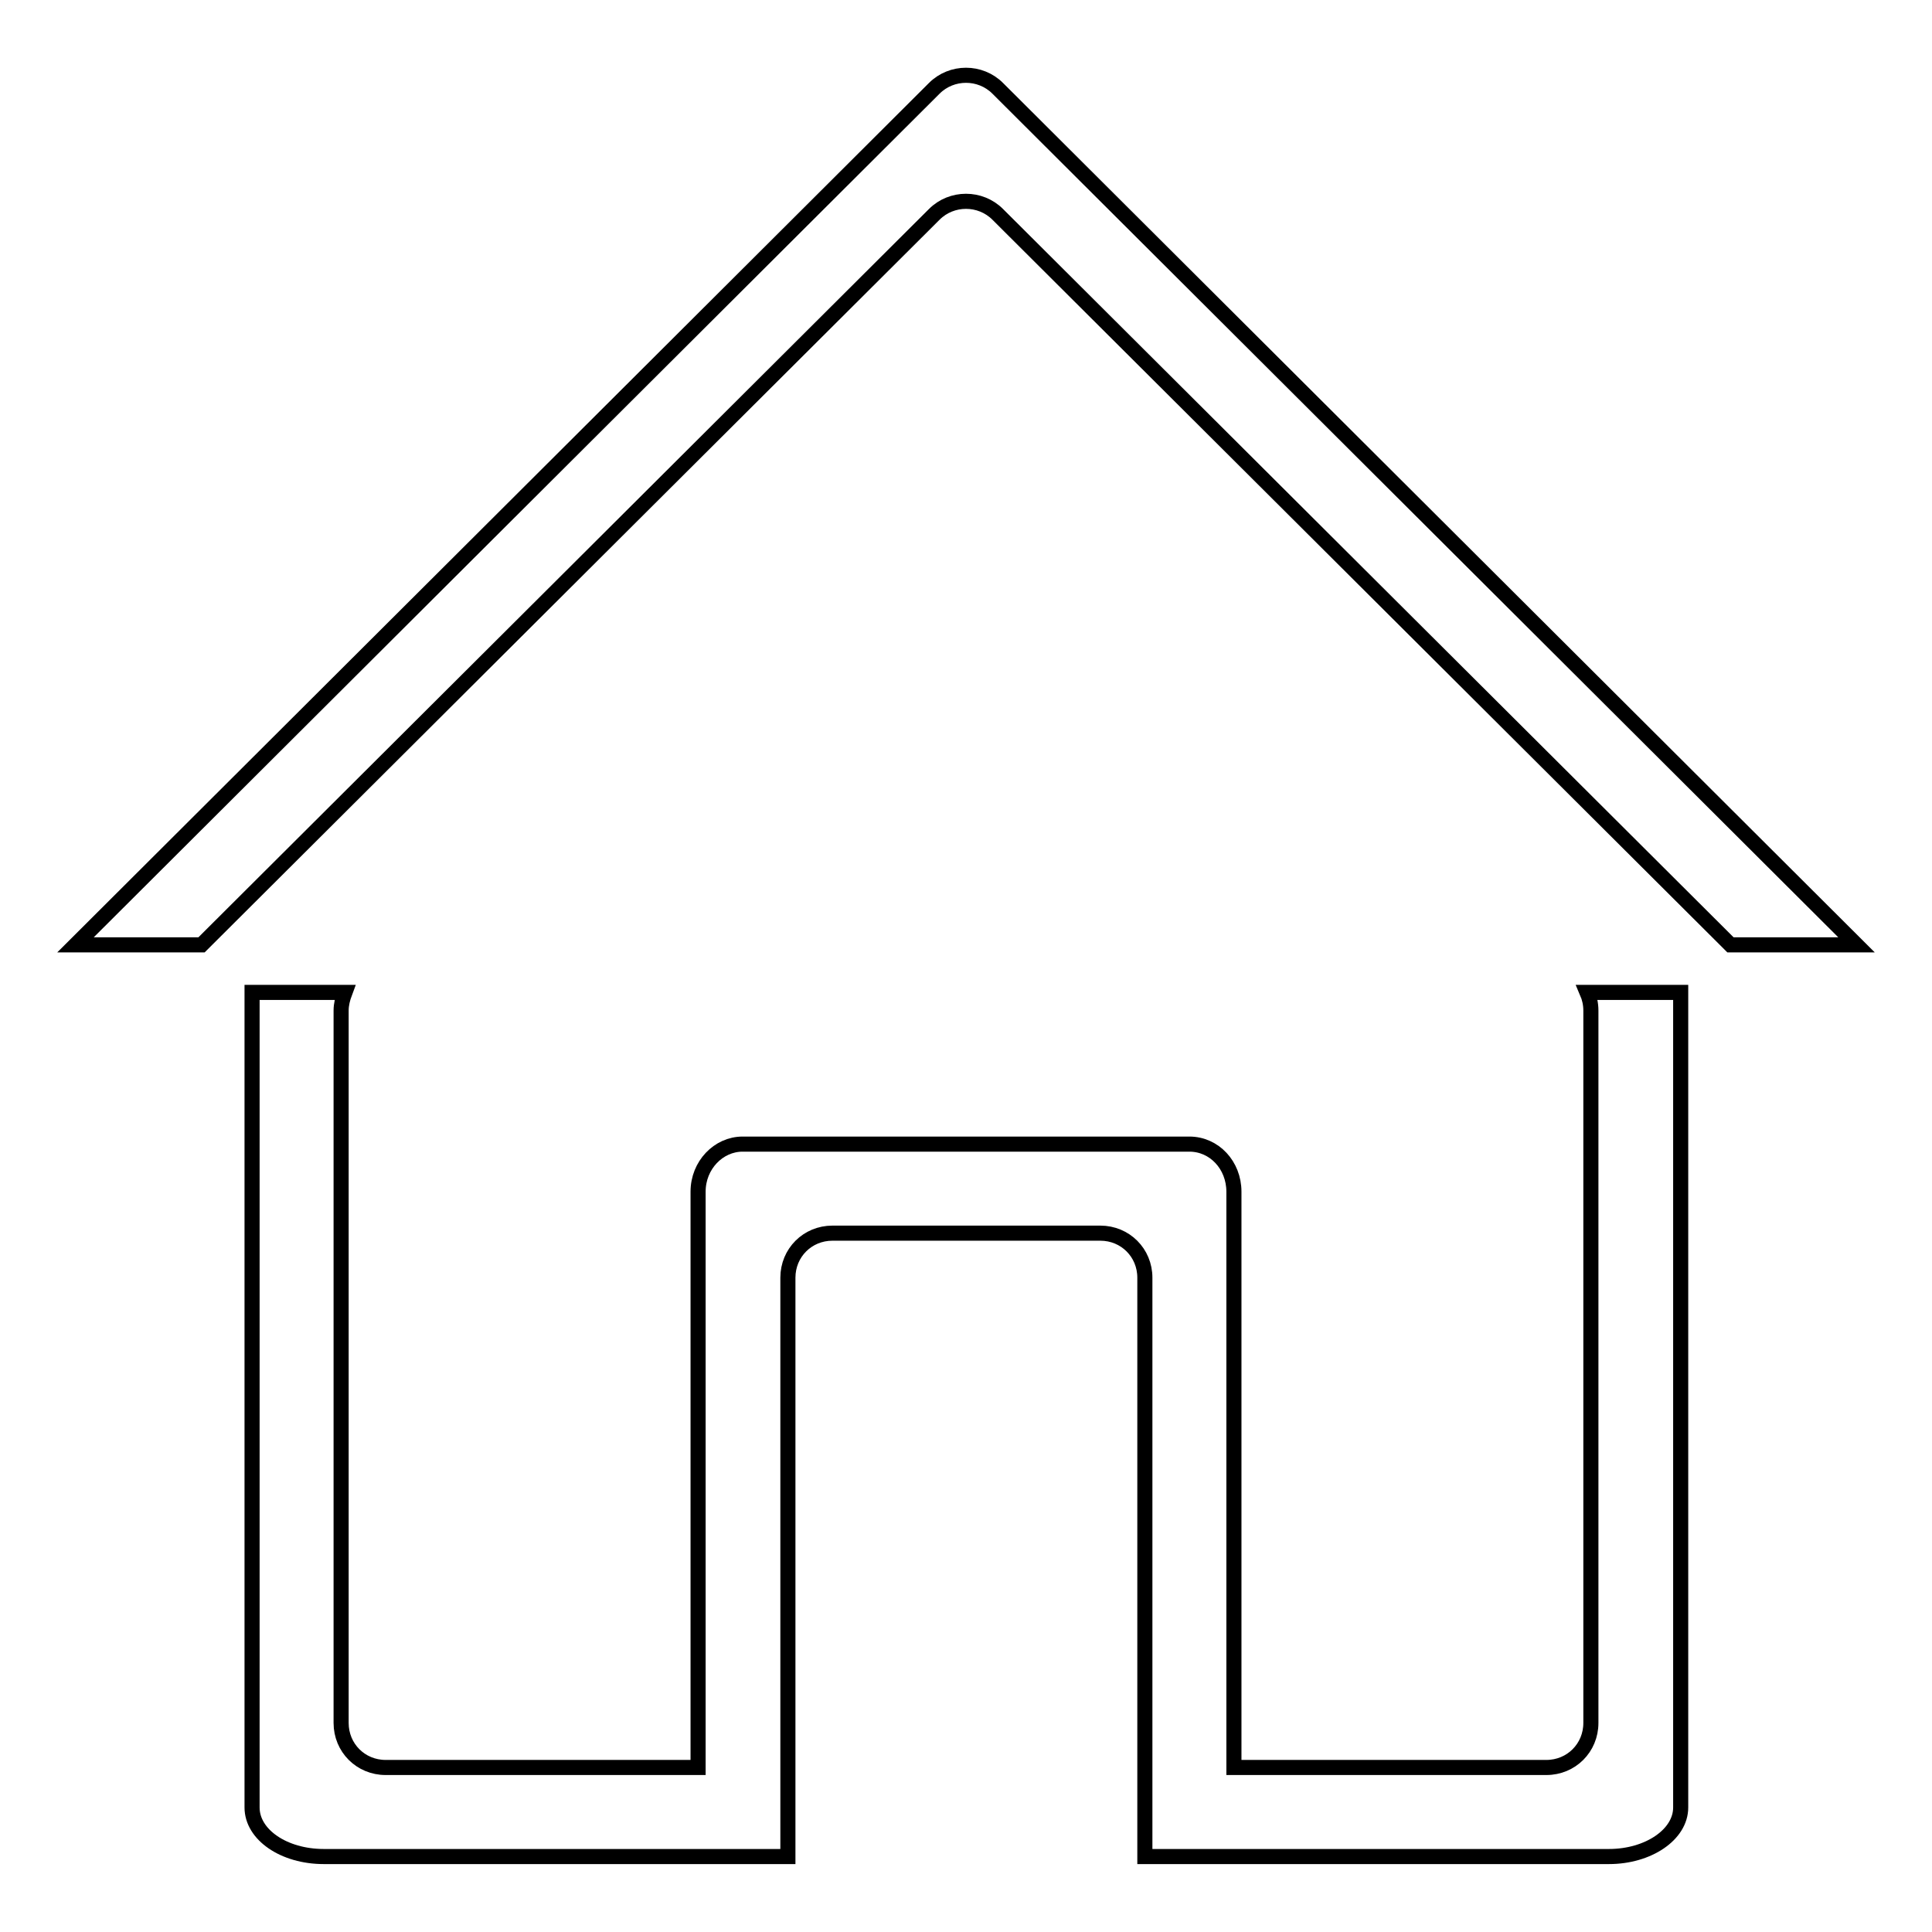
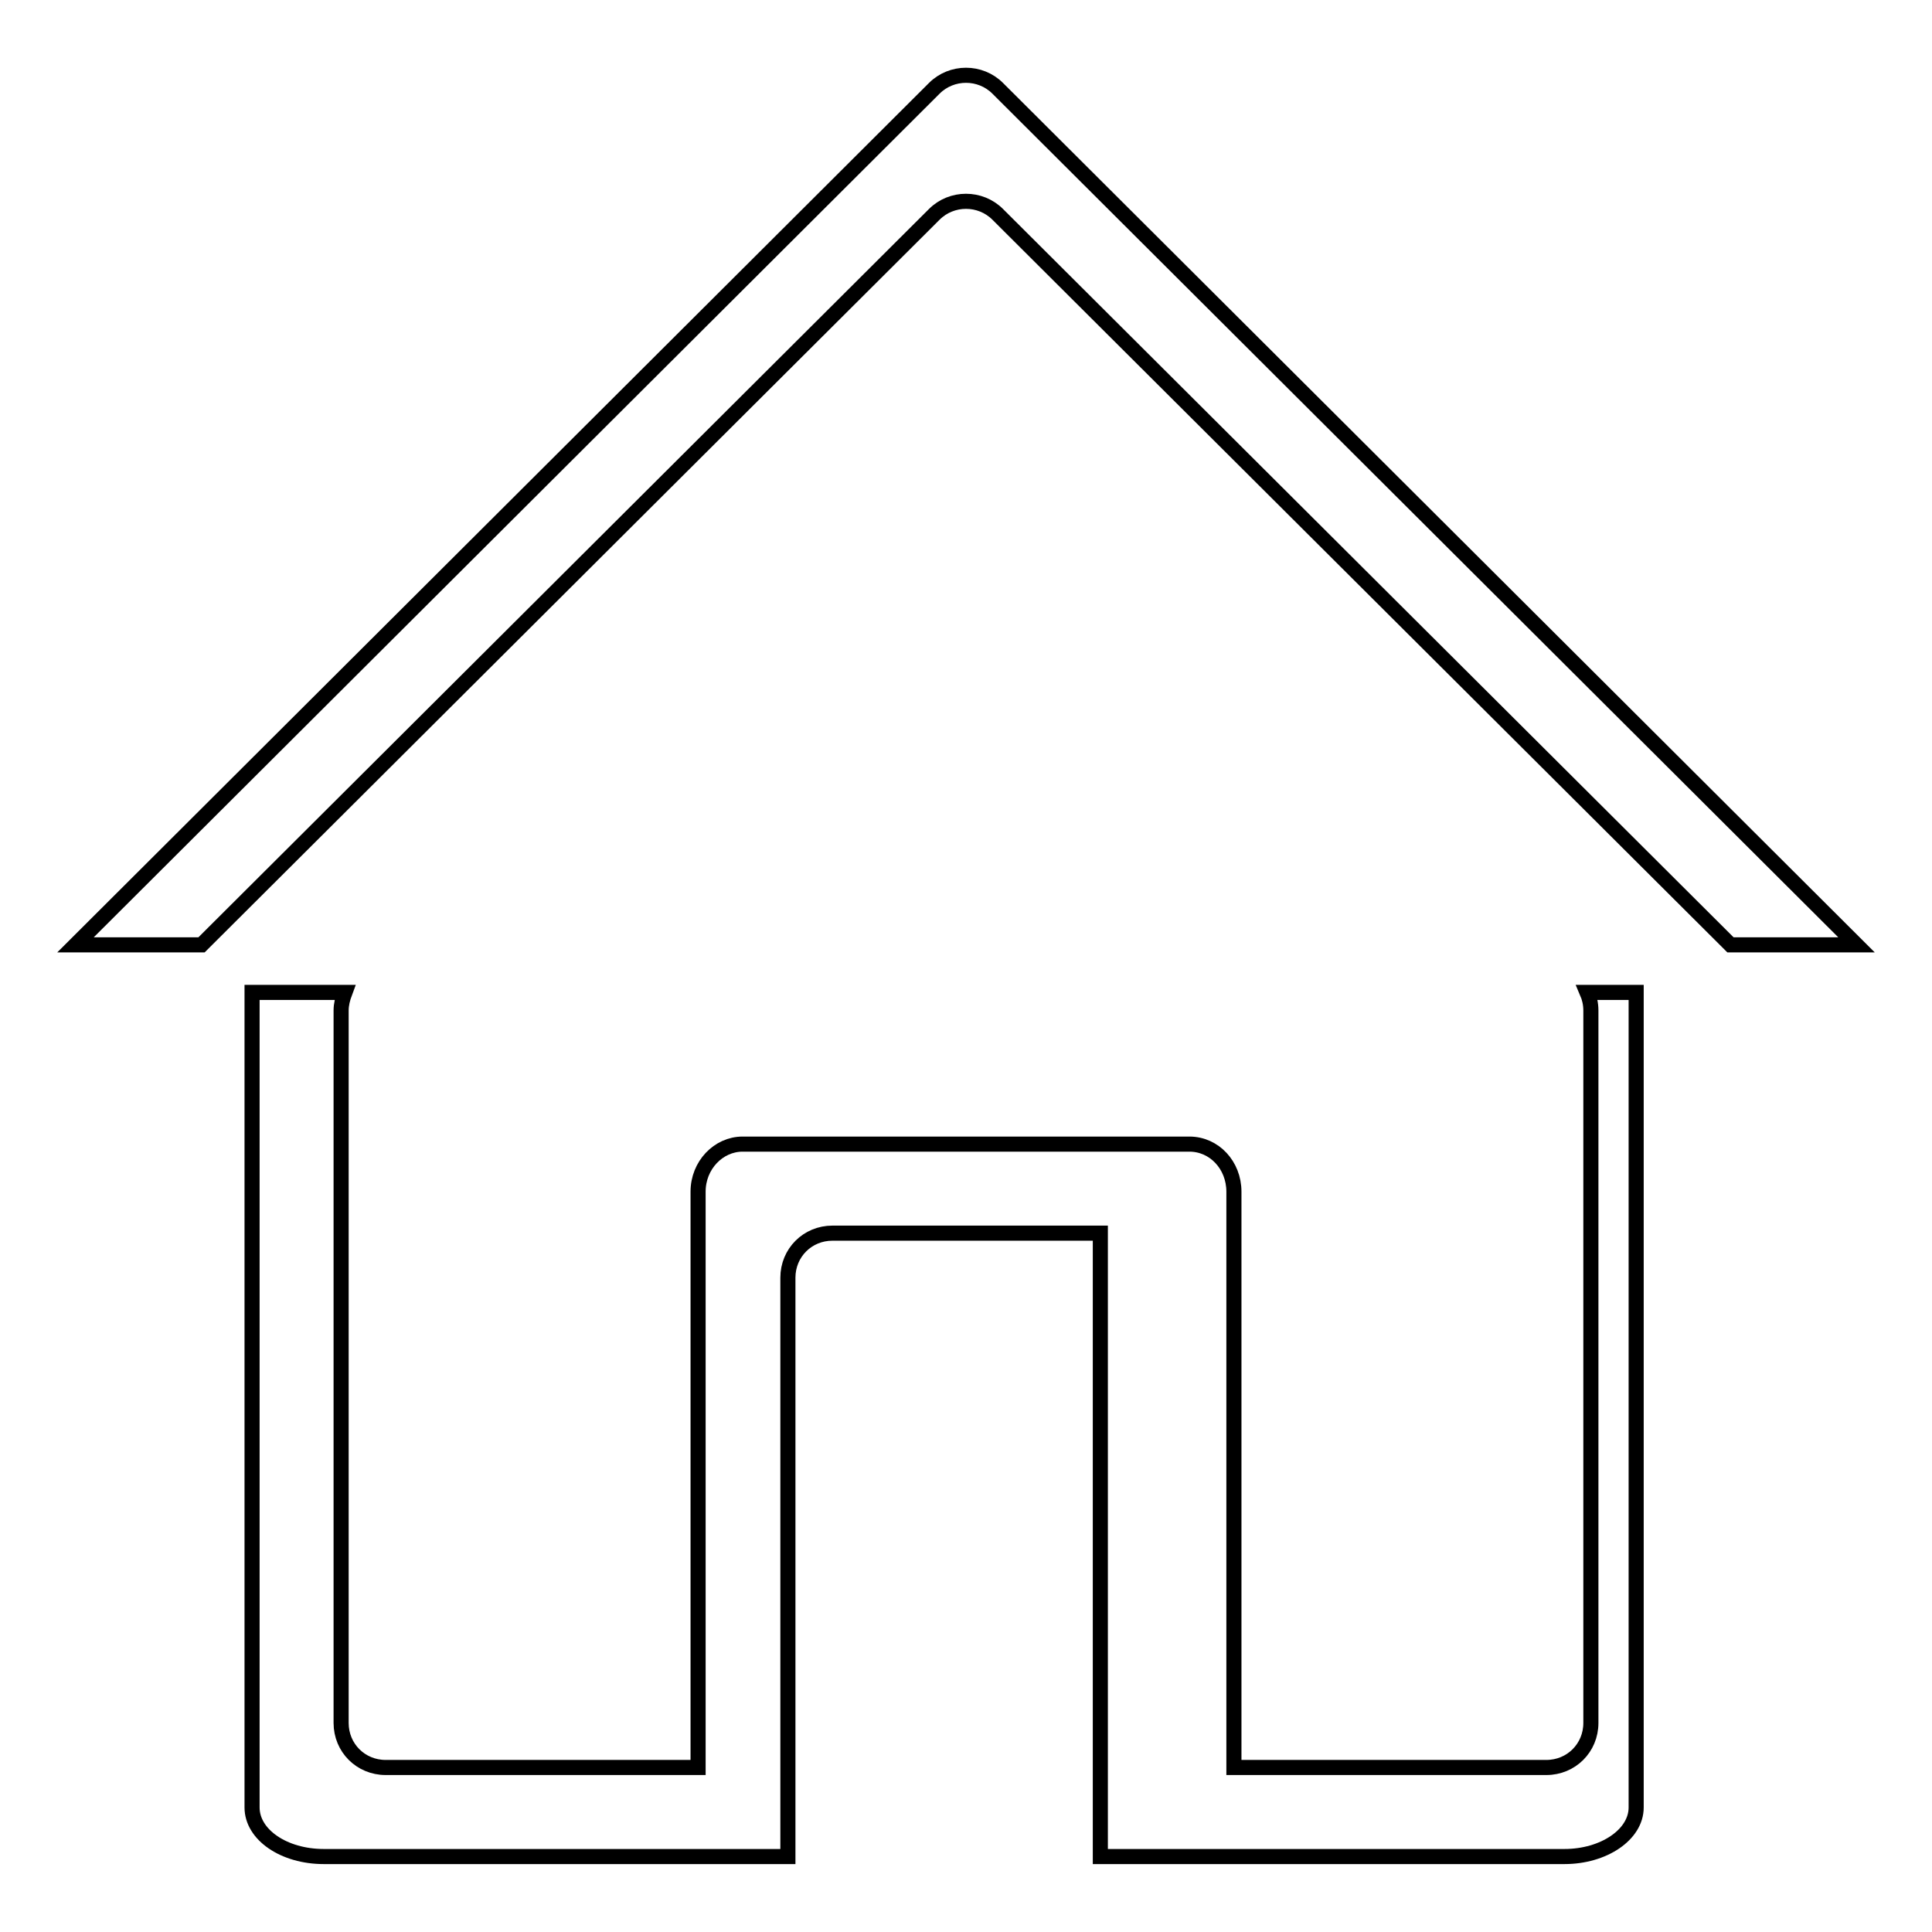
<svg xmlns="http://www.w3.org/2000/svg" version="1.1" x="0px" y="0px" viewBox="0 0 256 256" enable-background="new 0 0 256 256" xml:space="preserve">
  <g>
-     <path stroke-width="2" fill-opacity="0" stroke="#000000" d="M10,125.2L123.8,11.7c2.3-2.3,6.1-2.3,8.4,0L246,125.2h-16.7l-97.1-96.8c-2.3-2.3-6.1-2.3-8.4,0l-97.1,96.8 H10z M210.3,131.5c0.3,0.7,0.5,1.5,0.5,2.4v94.4c0,3.3-2.6,5.9-5.9,5.9h-41.4v-76.3c0-3.5-2.6-6.3-5.9-6.3H98.4 c-3.2,0-5.9,2.8-5.9,6.3v76.3H51.1c-3.3,0-5.9-2.6-5.9-5.9v-94.4c0-0.8,0.2-1.6,0.5-2.4H33.4v108c0,3.6,4.2,6.5,9.5,6.5h61.5v-76.7 c0-3.3,2.6-5.9,5.9-5.9h35.5c3.3,0,5.9,2.6,5.9,5.9V246h61.5c5.2,0,9.5-2.9,9.5-6.5v-108H210.3L210.3,131.5z" />
+     <path stroke-width="2" fill-opacity="0" stroke="#000000" d="M10,125.2L123.8,11.7c2.3-2.3,6.1-2.3,8.4,0L246,125.2h-16.7l-97.1-96.8c-2.3-2.3-6.1-2.3-8.4,0l-97.1,96.8 H10z M210.3,131.5c0.3,0.7,0.5,1.5,0.5,2.4v94.4c0,3.3-2.6,5.9-5.9,5.9h-41.4v-76.3c0-3.5-2.6-6.3-5.9-6.3H98.4 c-3.2,0-5.9,2.8-5.9,6.3v76.3H51.1c-3.3,0-5.9-2.6-5.9-5.9v-94.4c0-0.8,0.2-1.6,0.5-2.4H33.4v108c0,3.6,4.2,6.5,9.5,6.5h61.5v-76.7 c0-3.3,2.6-5.9,5.9-5.9h35.5V246h61.5c5.2,0,9.5-2.9,9.5-6.5v-108H210.3L210.3,131.5z" />
  </g>
</svg>